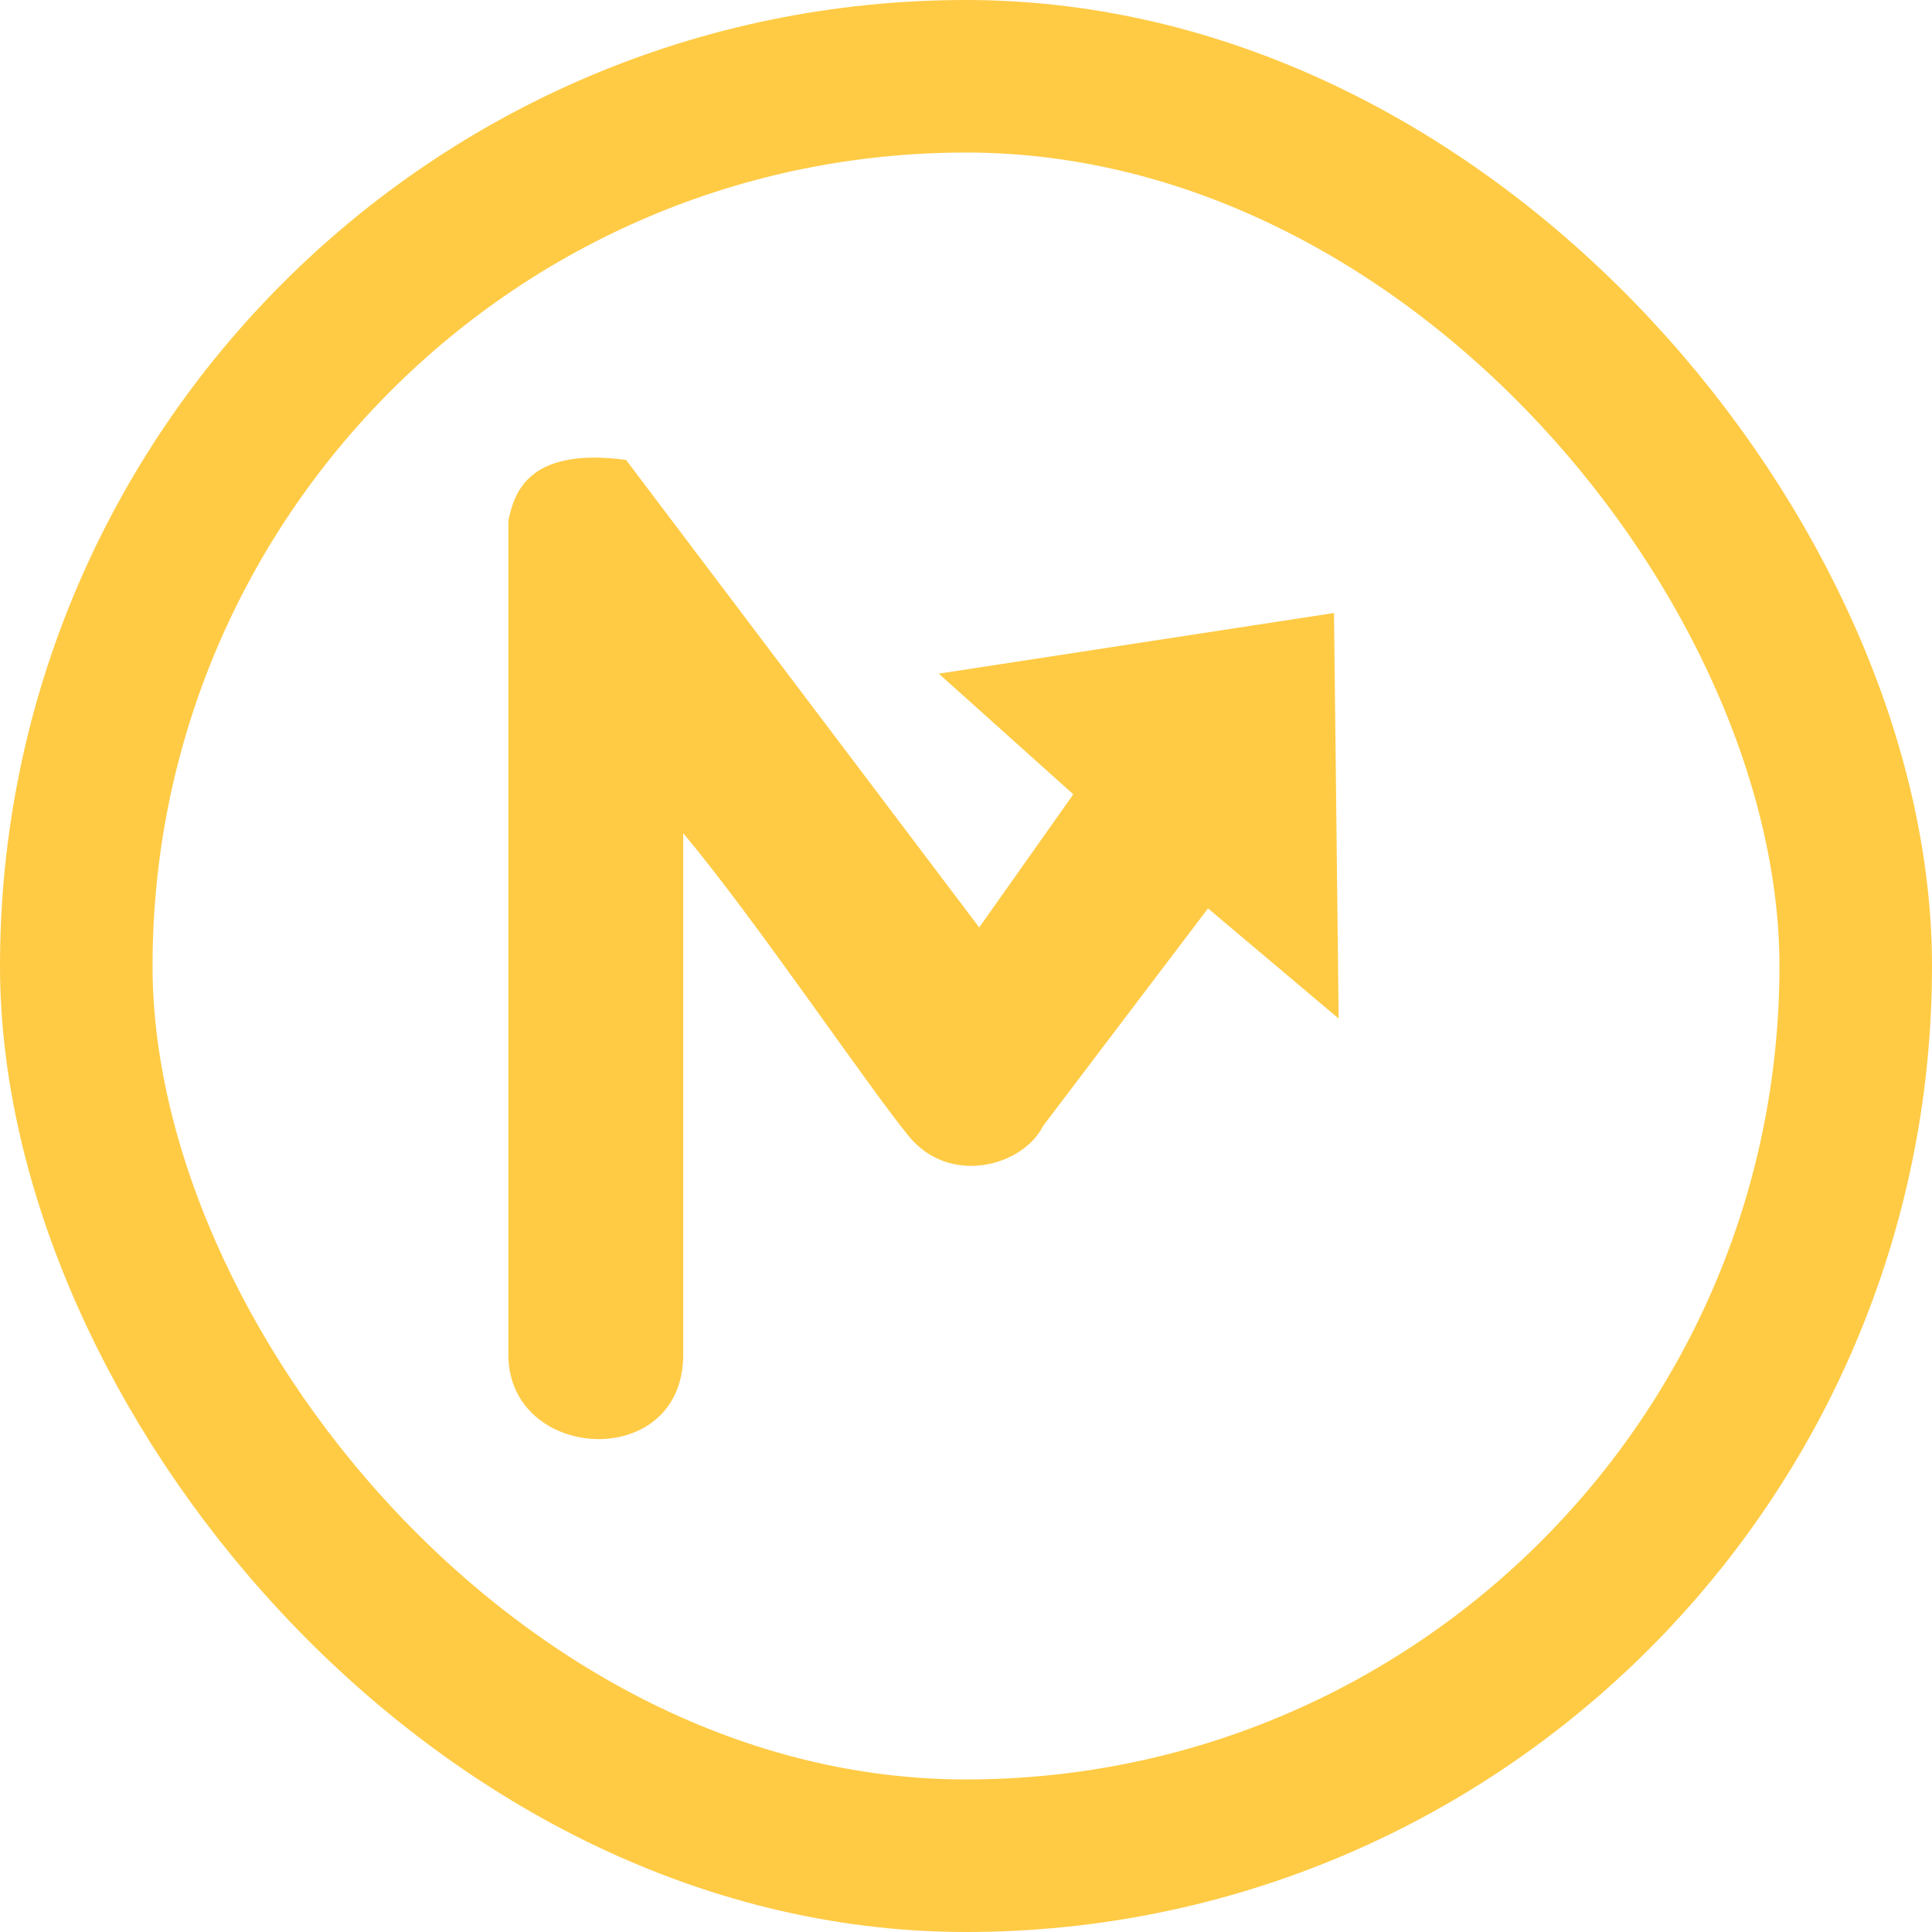
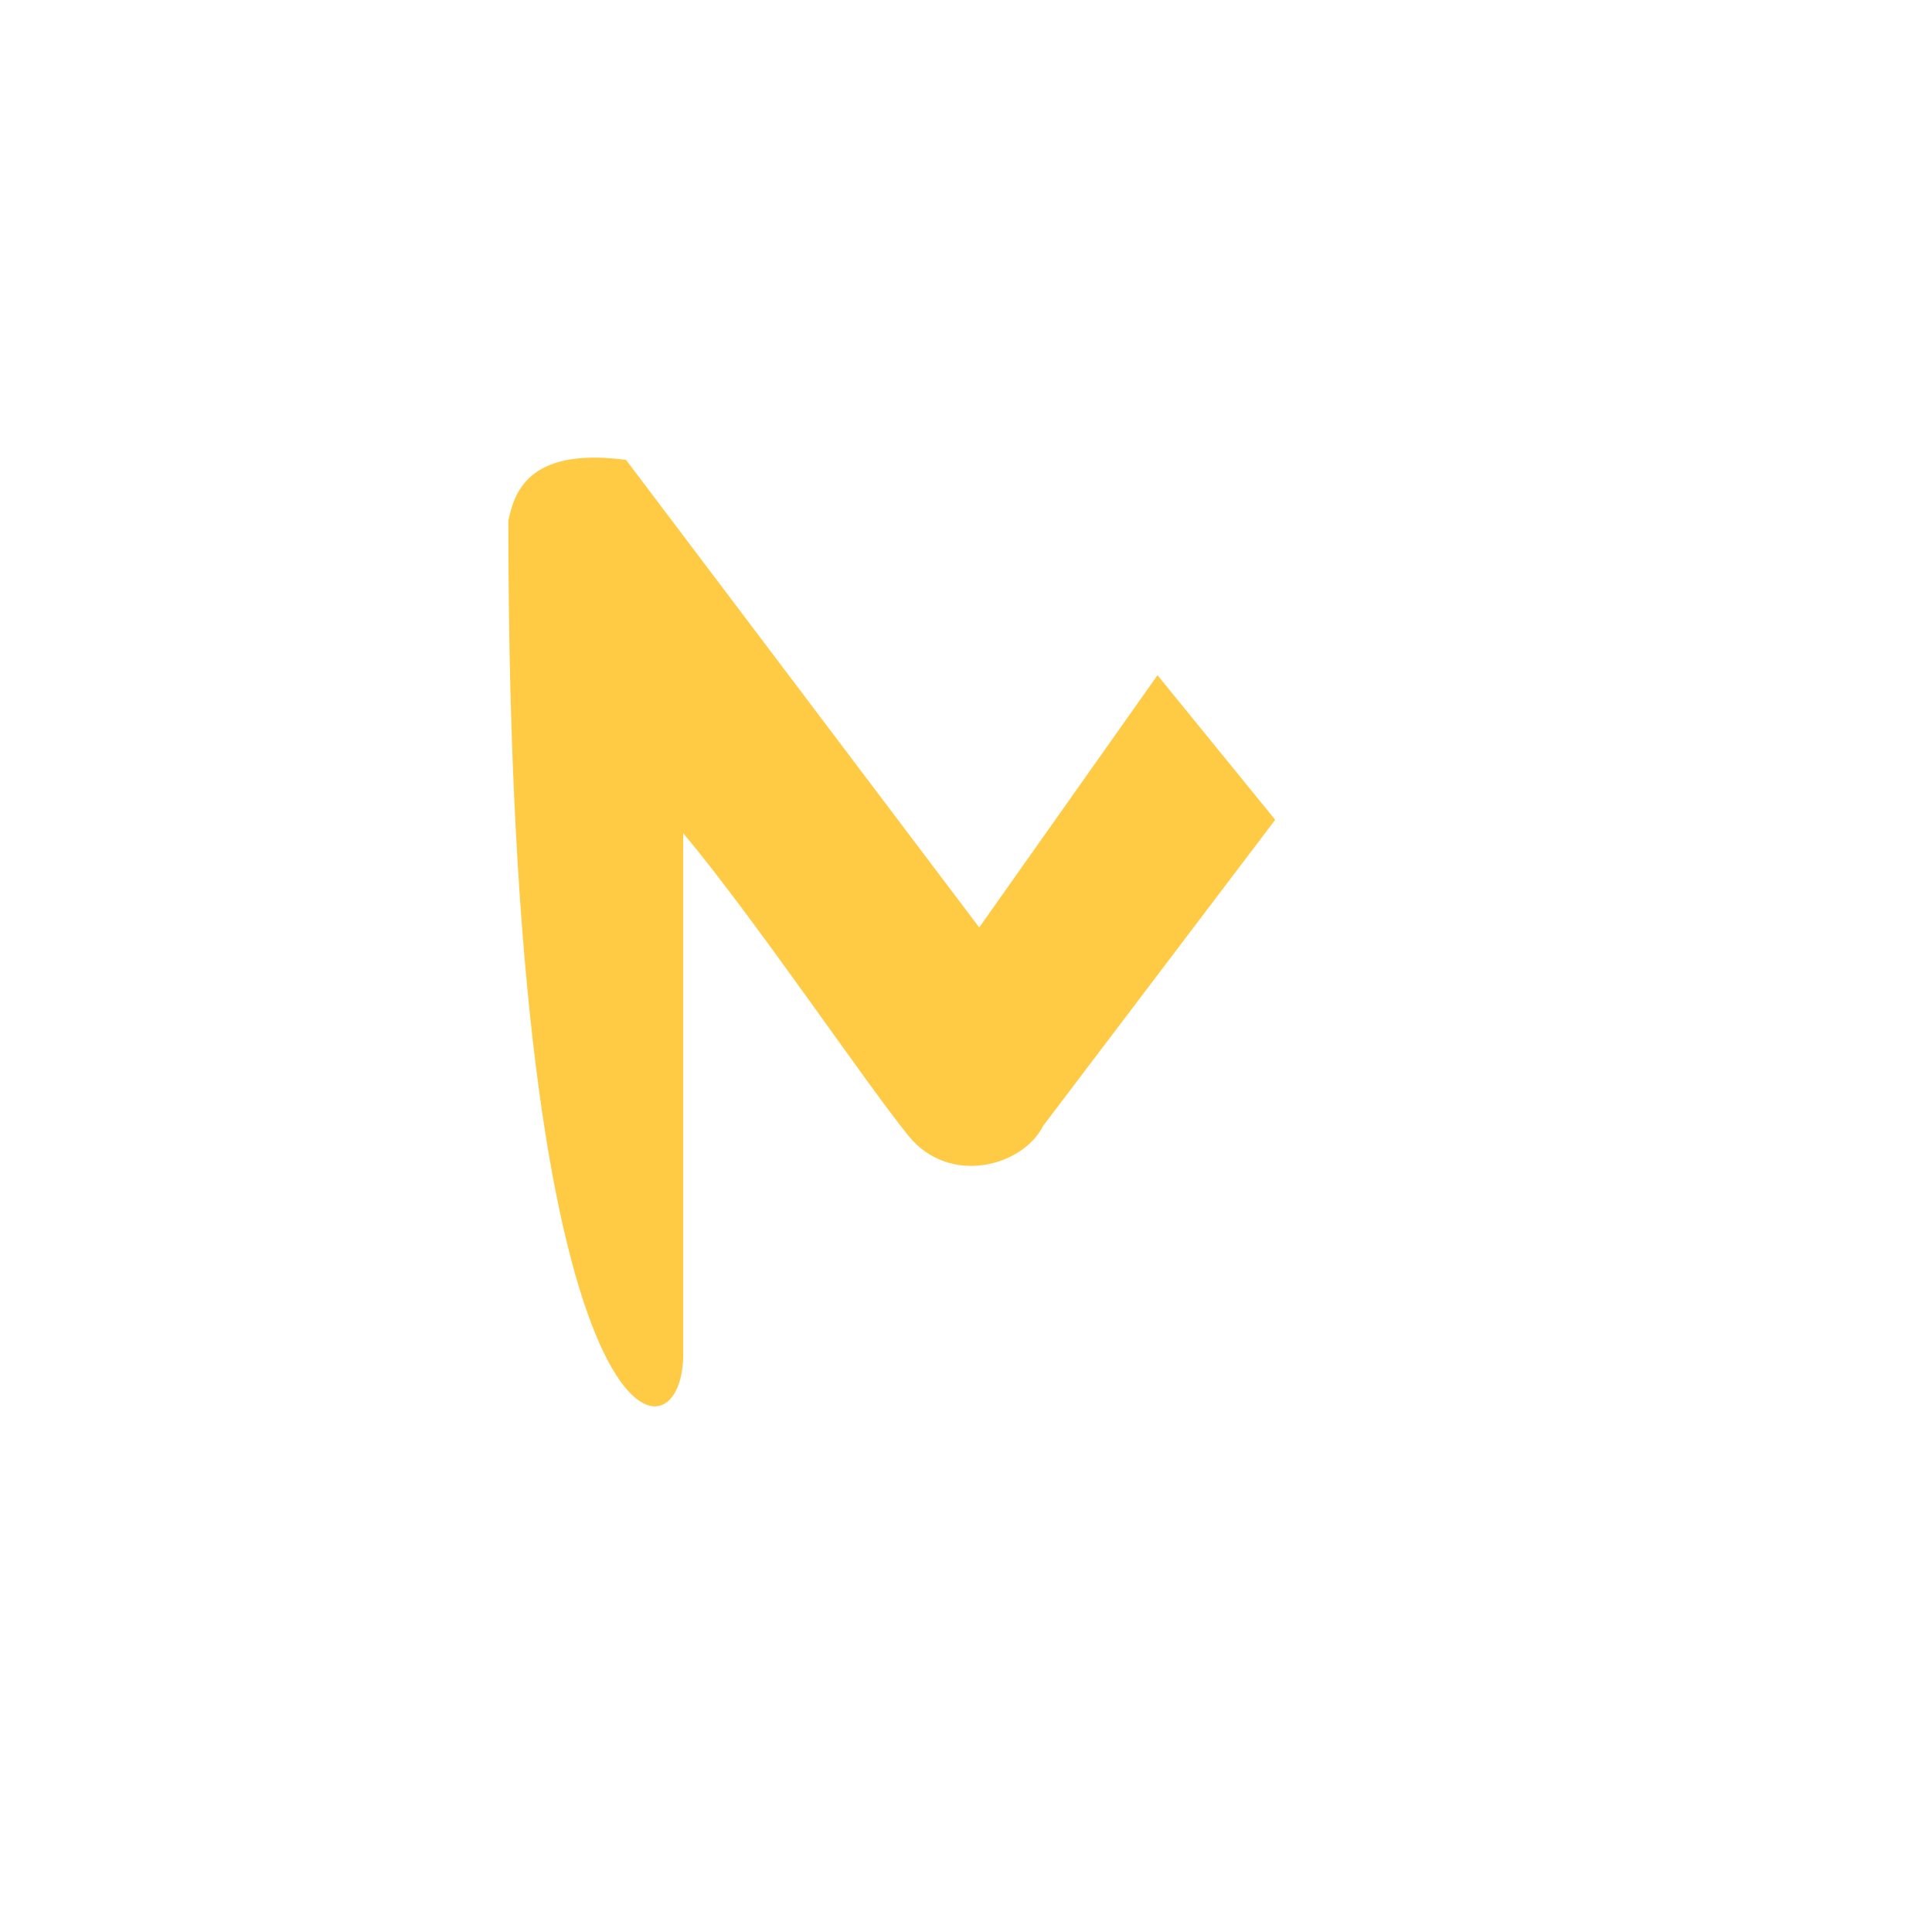
<svg xmlns="http://www.w3.org/2000/svg" width="25" height="25" viewBox="0 0 25 25" fill="none">
-   <rect x="0.987" y="0.987" width="23.026" height="23.026" rx="11.513" stroke="#FFCB45" stroke-width="1.974" />
-   <path d="M6.578 6.735V17.528C6.578 18.921 8.841 19.051 8.841 17.528V10.782C9.755 11.87 11.191 14.003 11.757 14.699C12.287 15.352 13.237 15.091 13.498 14.569L16.501 10.608L14.978 8.737L12.671 12.001L8.101 5.951C6.796 5.777 6.651 6.416 6.578 6.735Z" fill="#FFCB45" />
-   <path d="M12.148 8.717L14.006 10.384L17.322 13.18L17.262 7.932L12.148 8.717Z" fill="#FFCB45" />
+   <path d="M6.578 6.735C6.578 18.921 8.841 19.051 8.841 17.528V10.782C9.755 11.87 11.191 14.003 11.757 14.699C12.287 15.352 13.237 15.091 13.498 14.569L16.501 10.608L14.978 8.737L12.671 12.001L8.101 5.951C6.796 5.777 6.651 6.416 6.578 6.735Z" fill="#FFCB45" />
</svg>